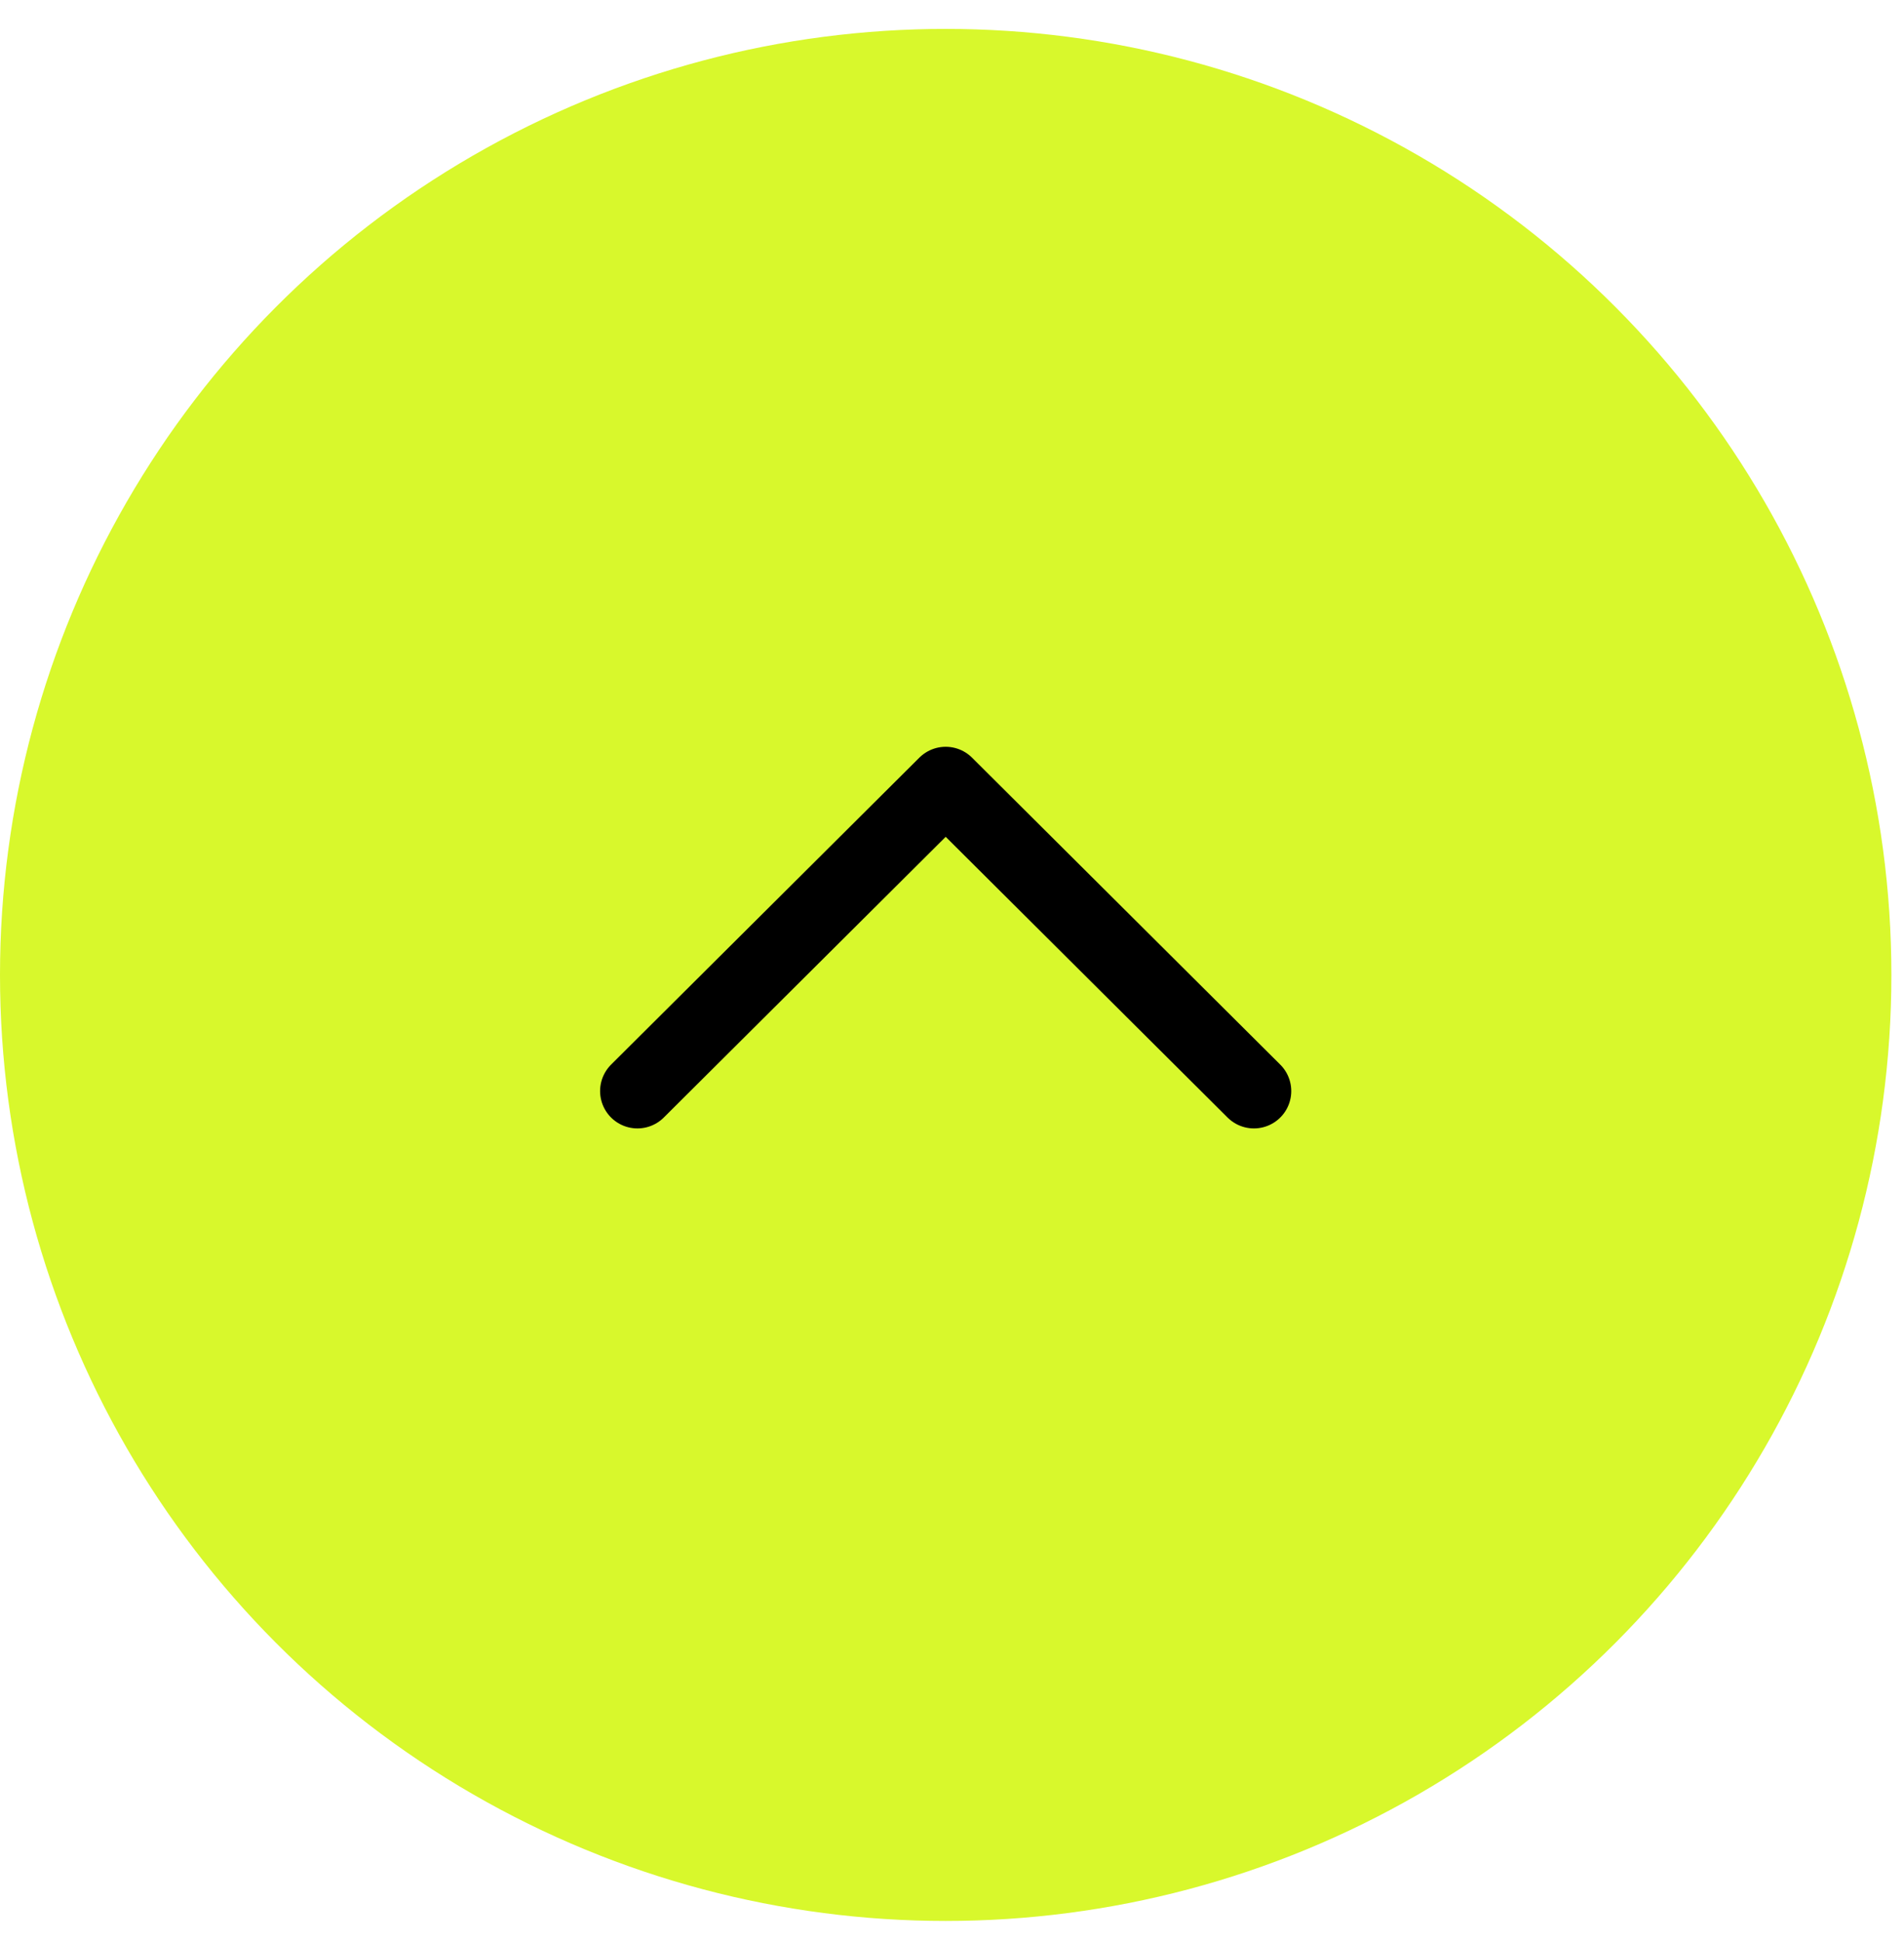
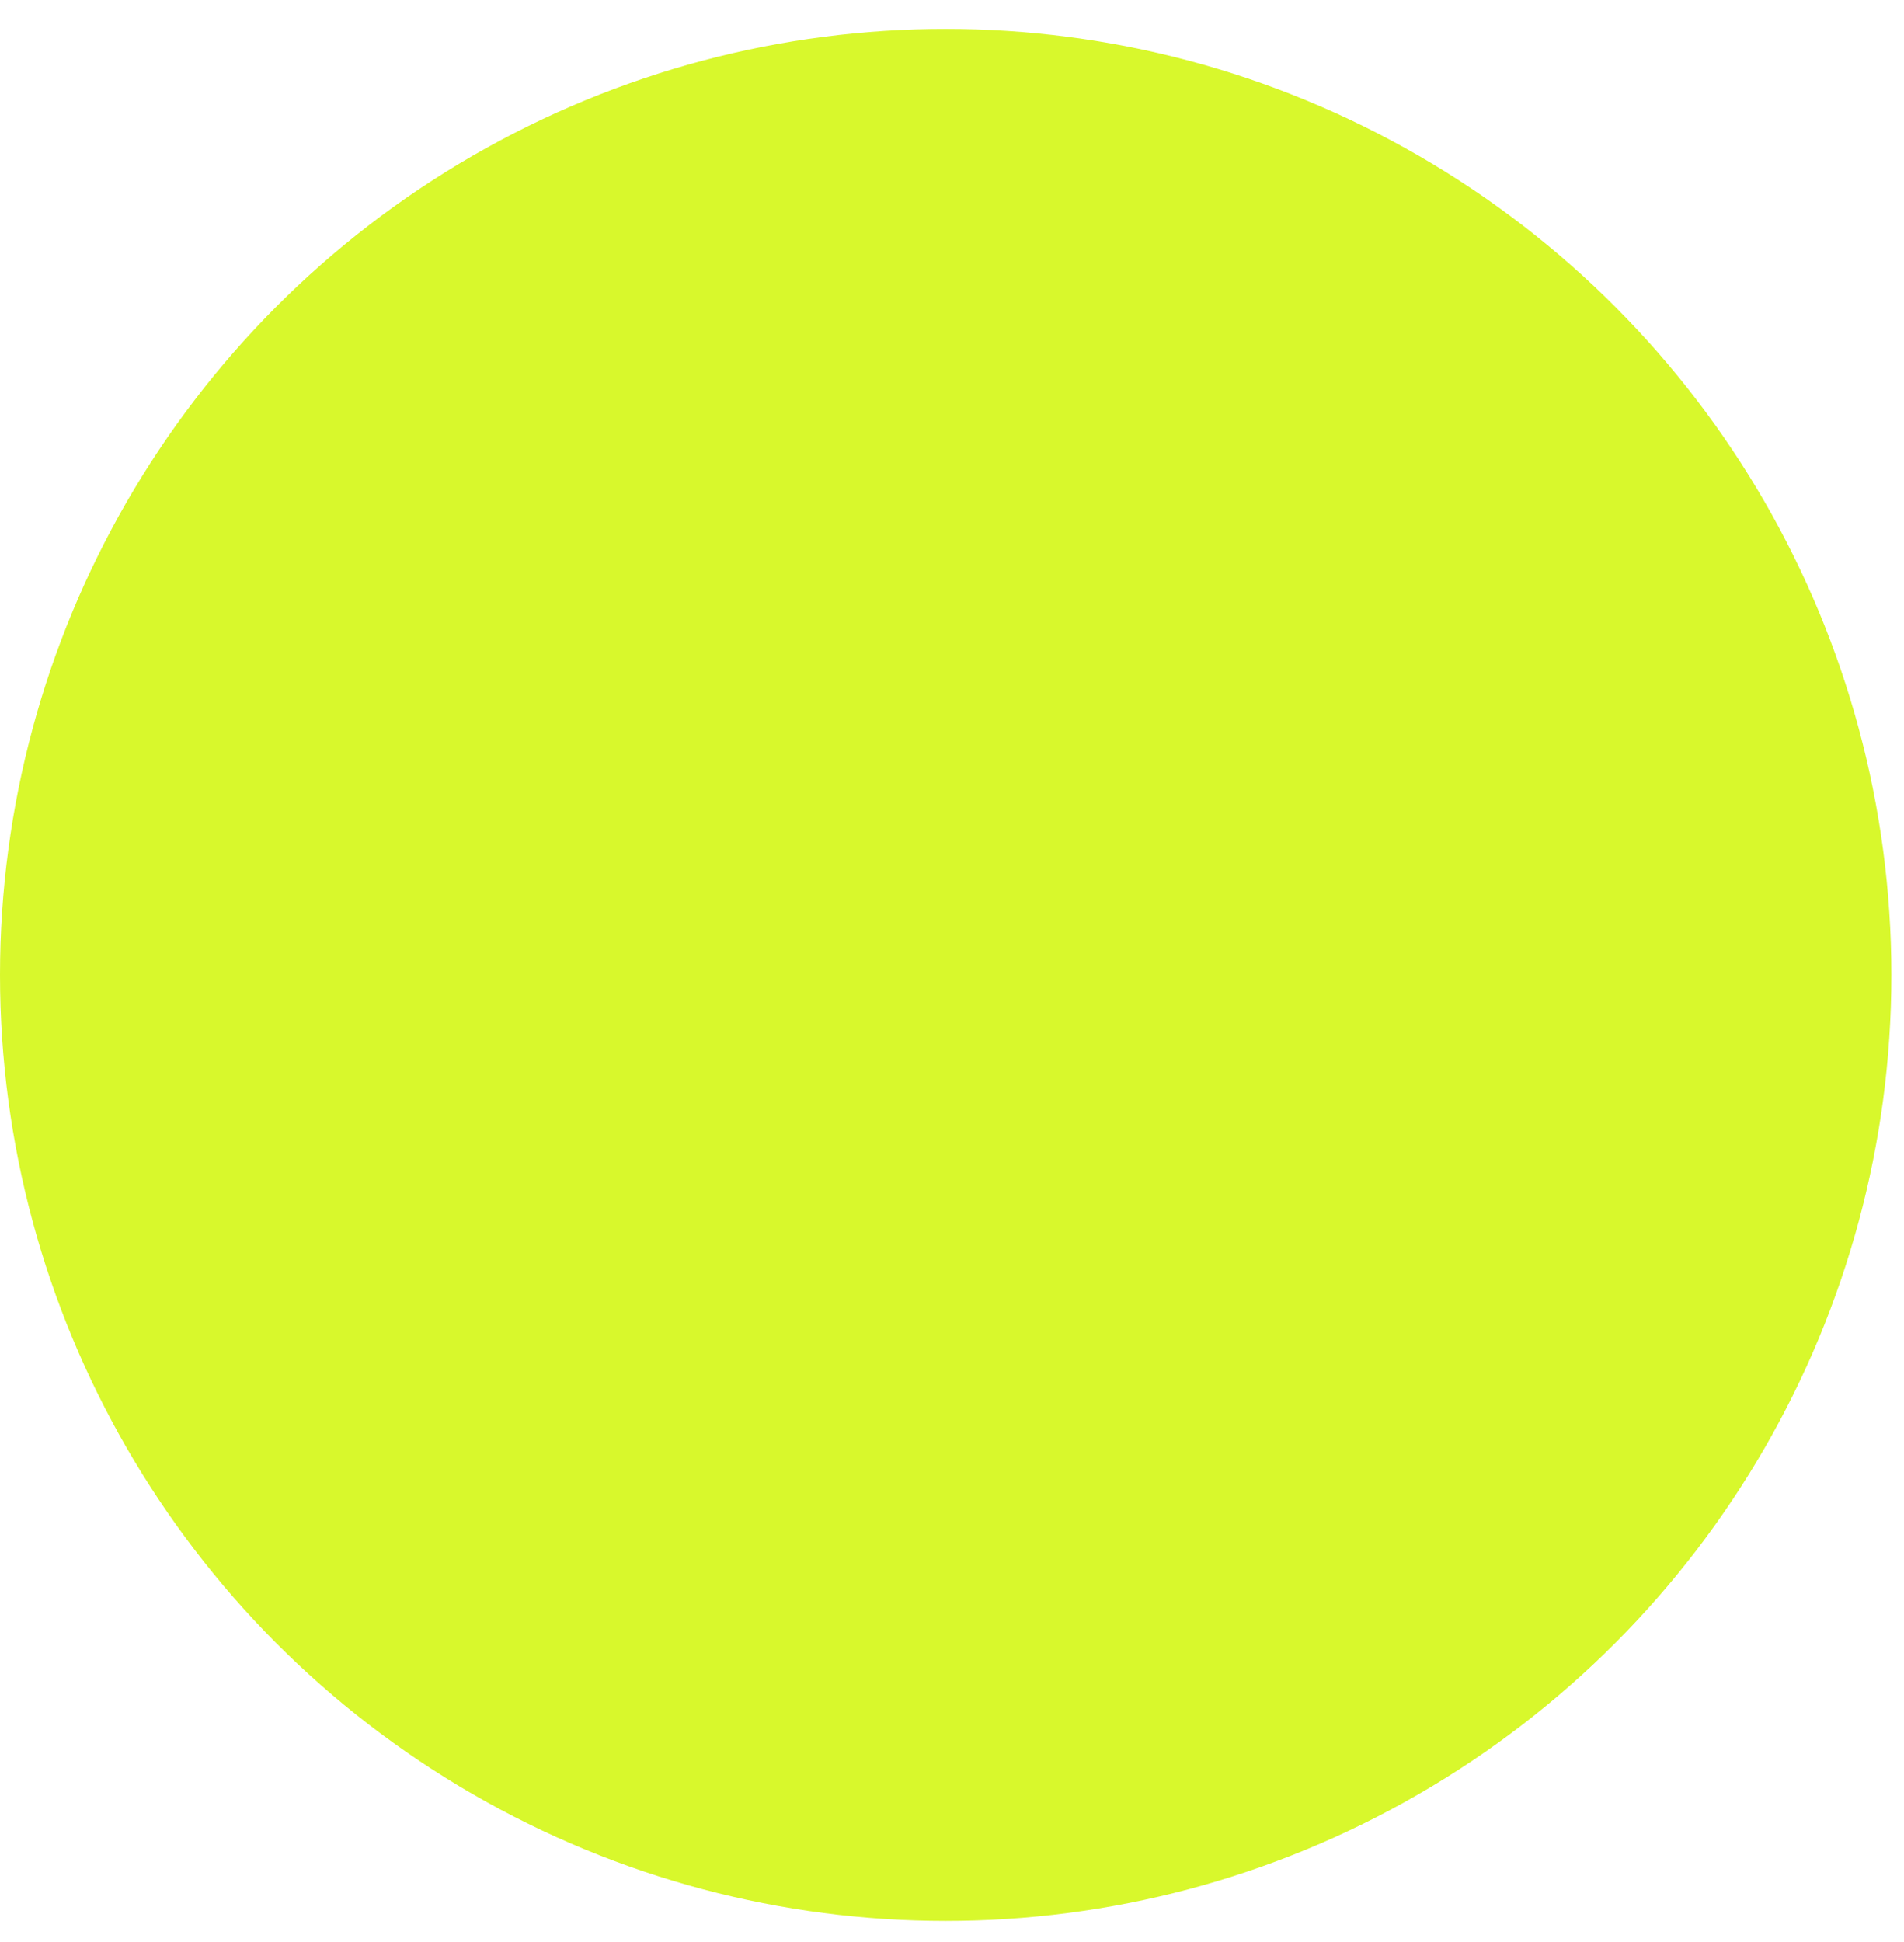
<svg xmlns="http://www.w3.org/2000/svg" width="51" height="52" viewBox="0 0 51 52" fill="none">
  <circle cx="25.331" cy="26.105" r="25.331" transform="rotate(180 25.331 26.105)" fill="#D8F82C" />
-   <path d="M33.587 29.215L25.331 20.996L17.074 29.215" stroke="black" stroke-width="2" stroke-linecap="round" stroke-linejoin="round" />
</svg>